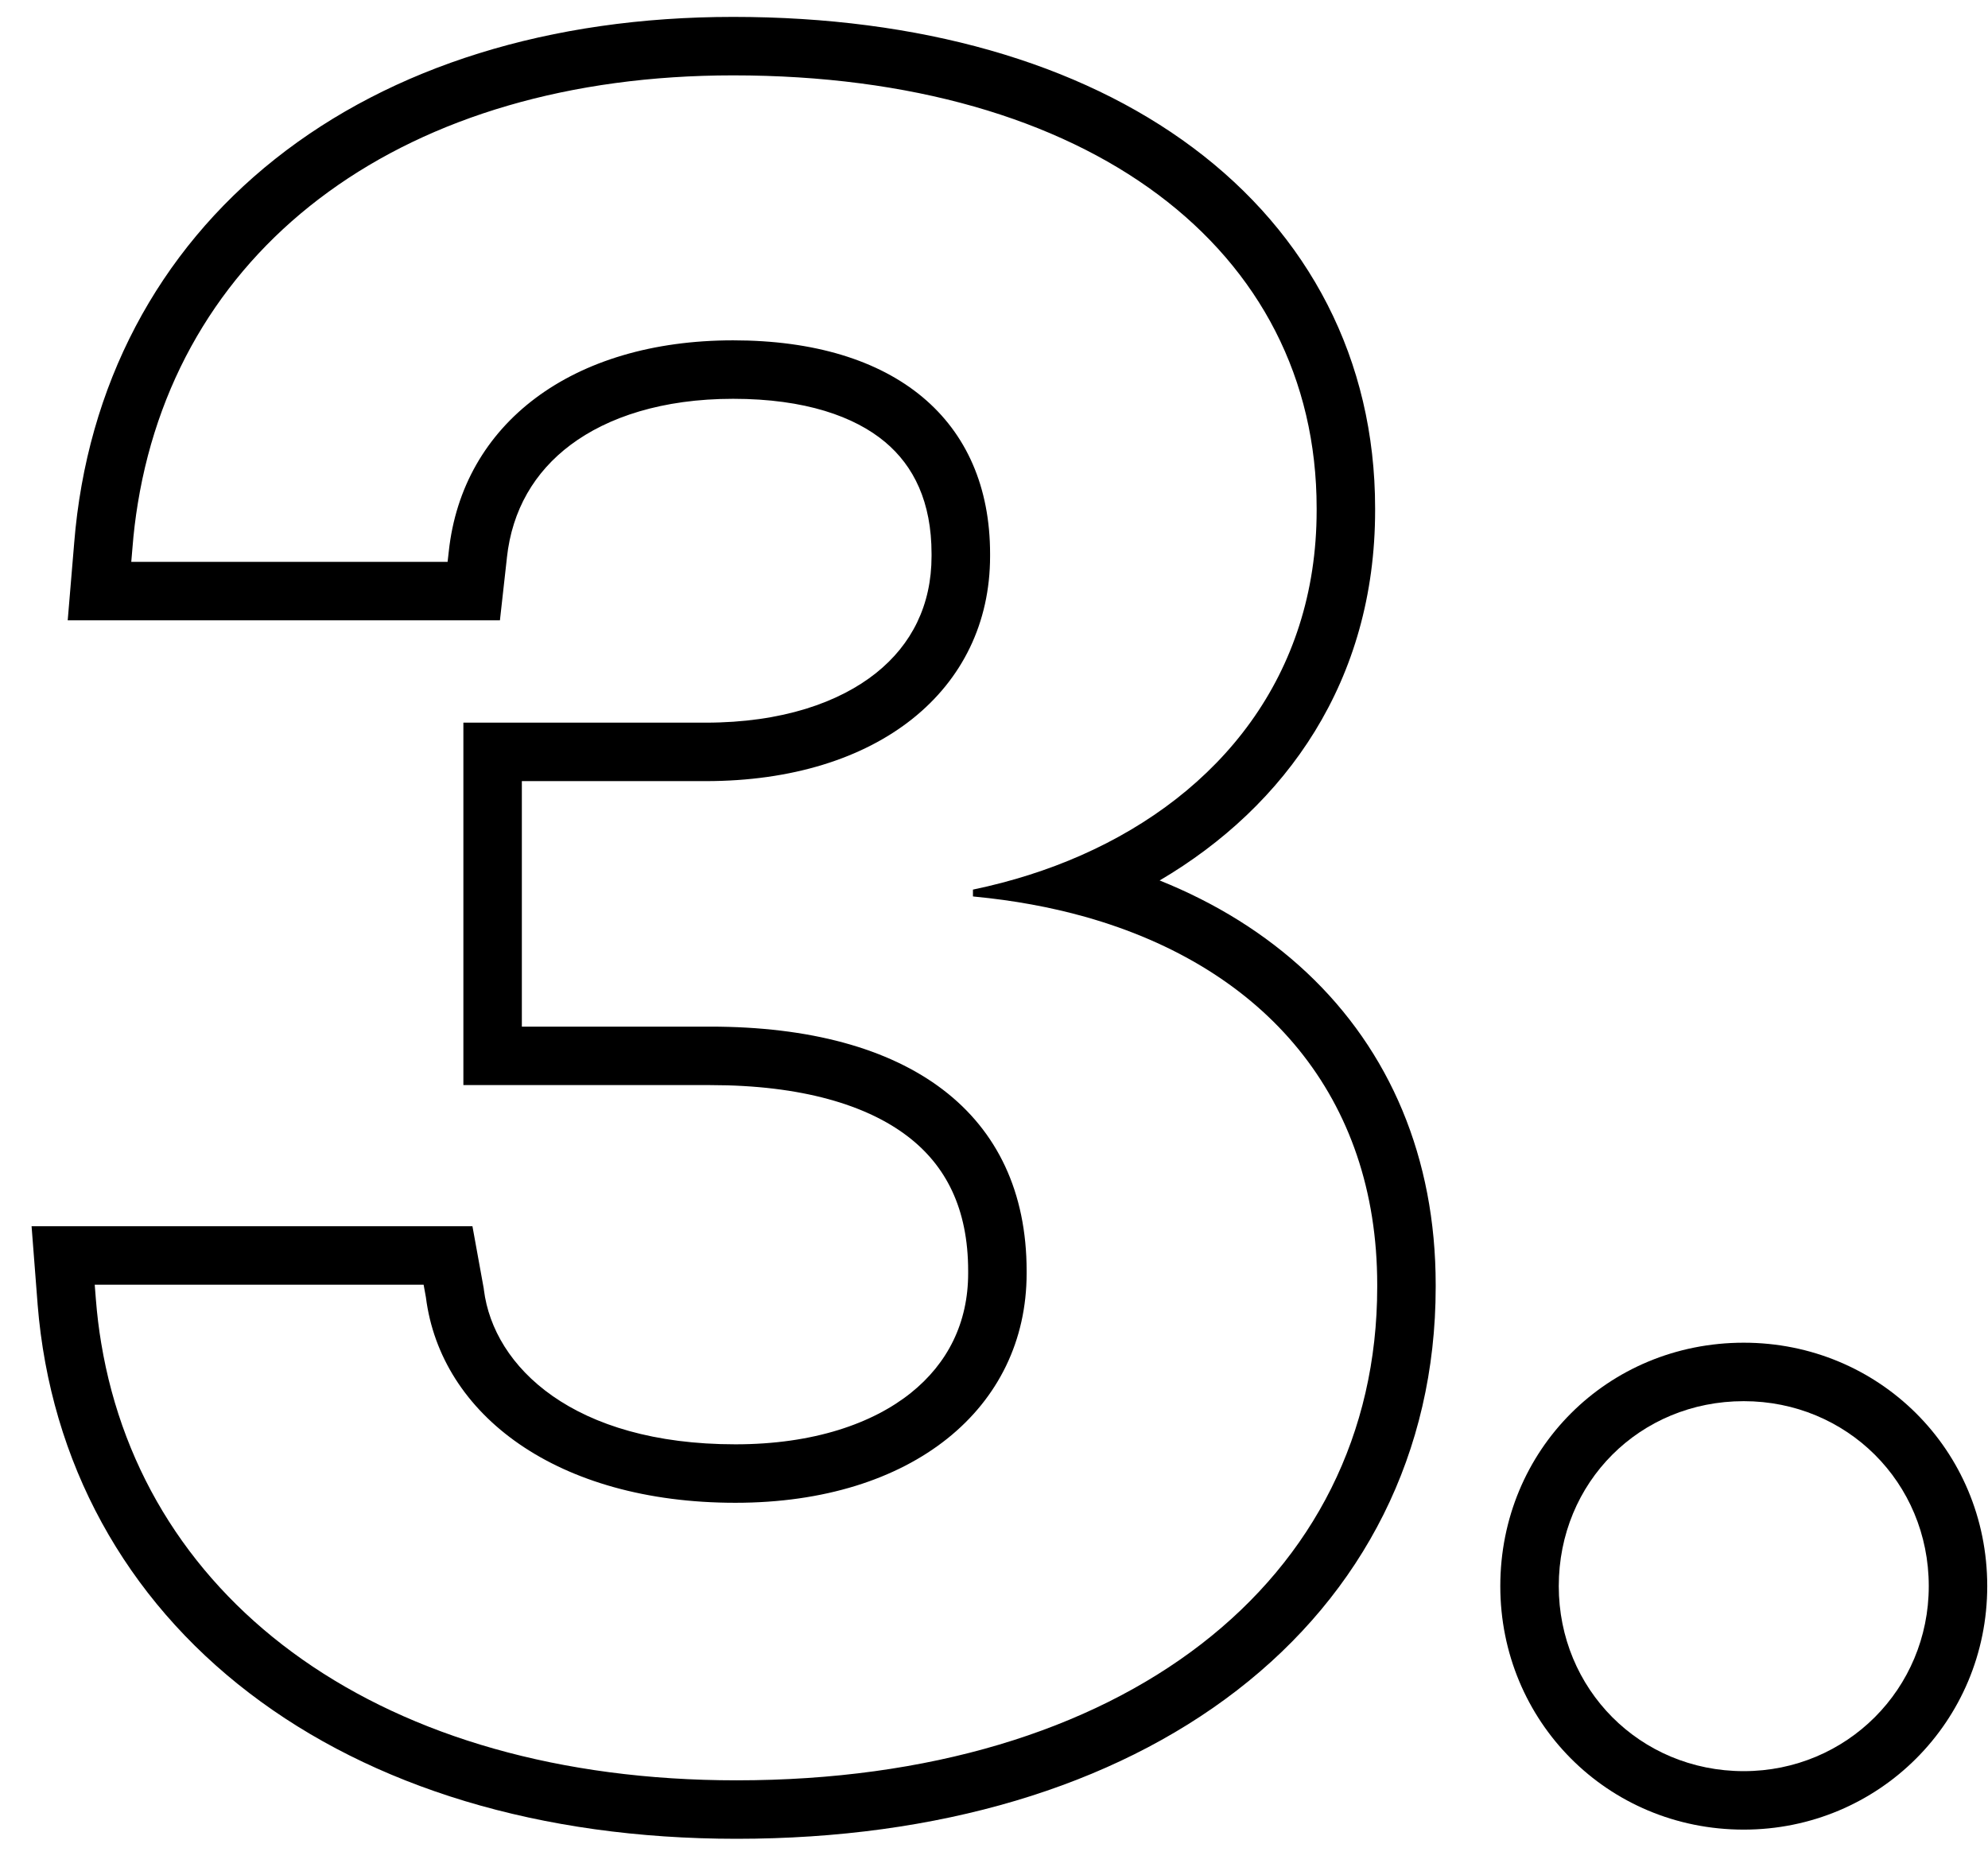
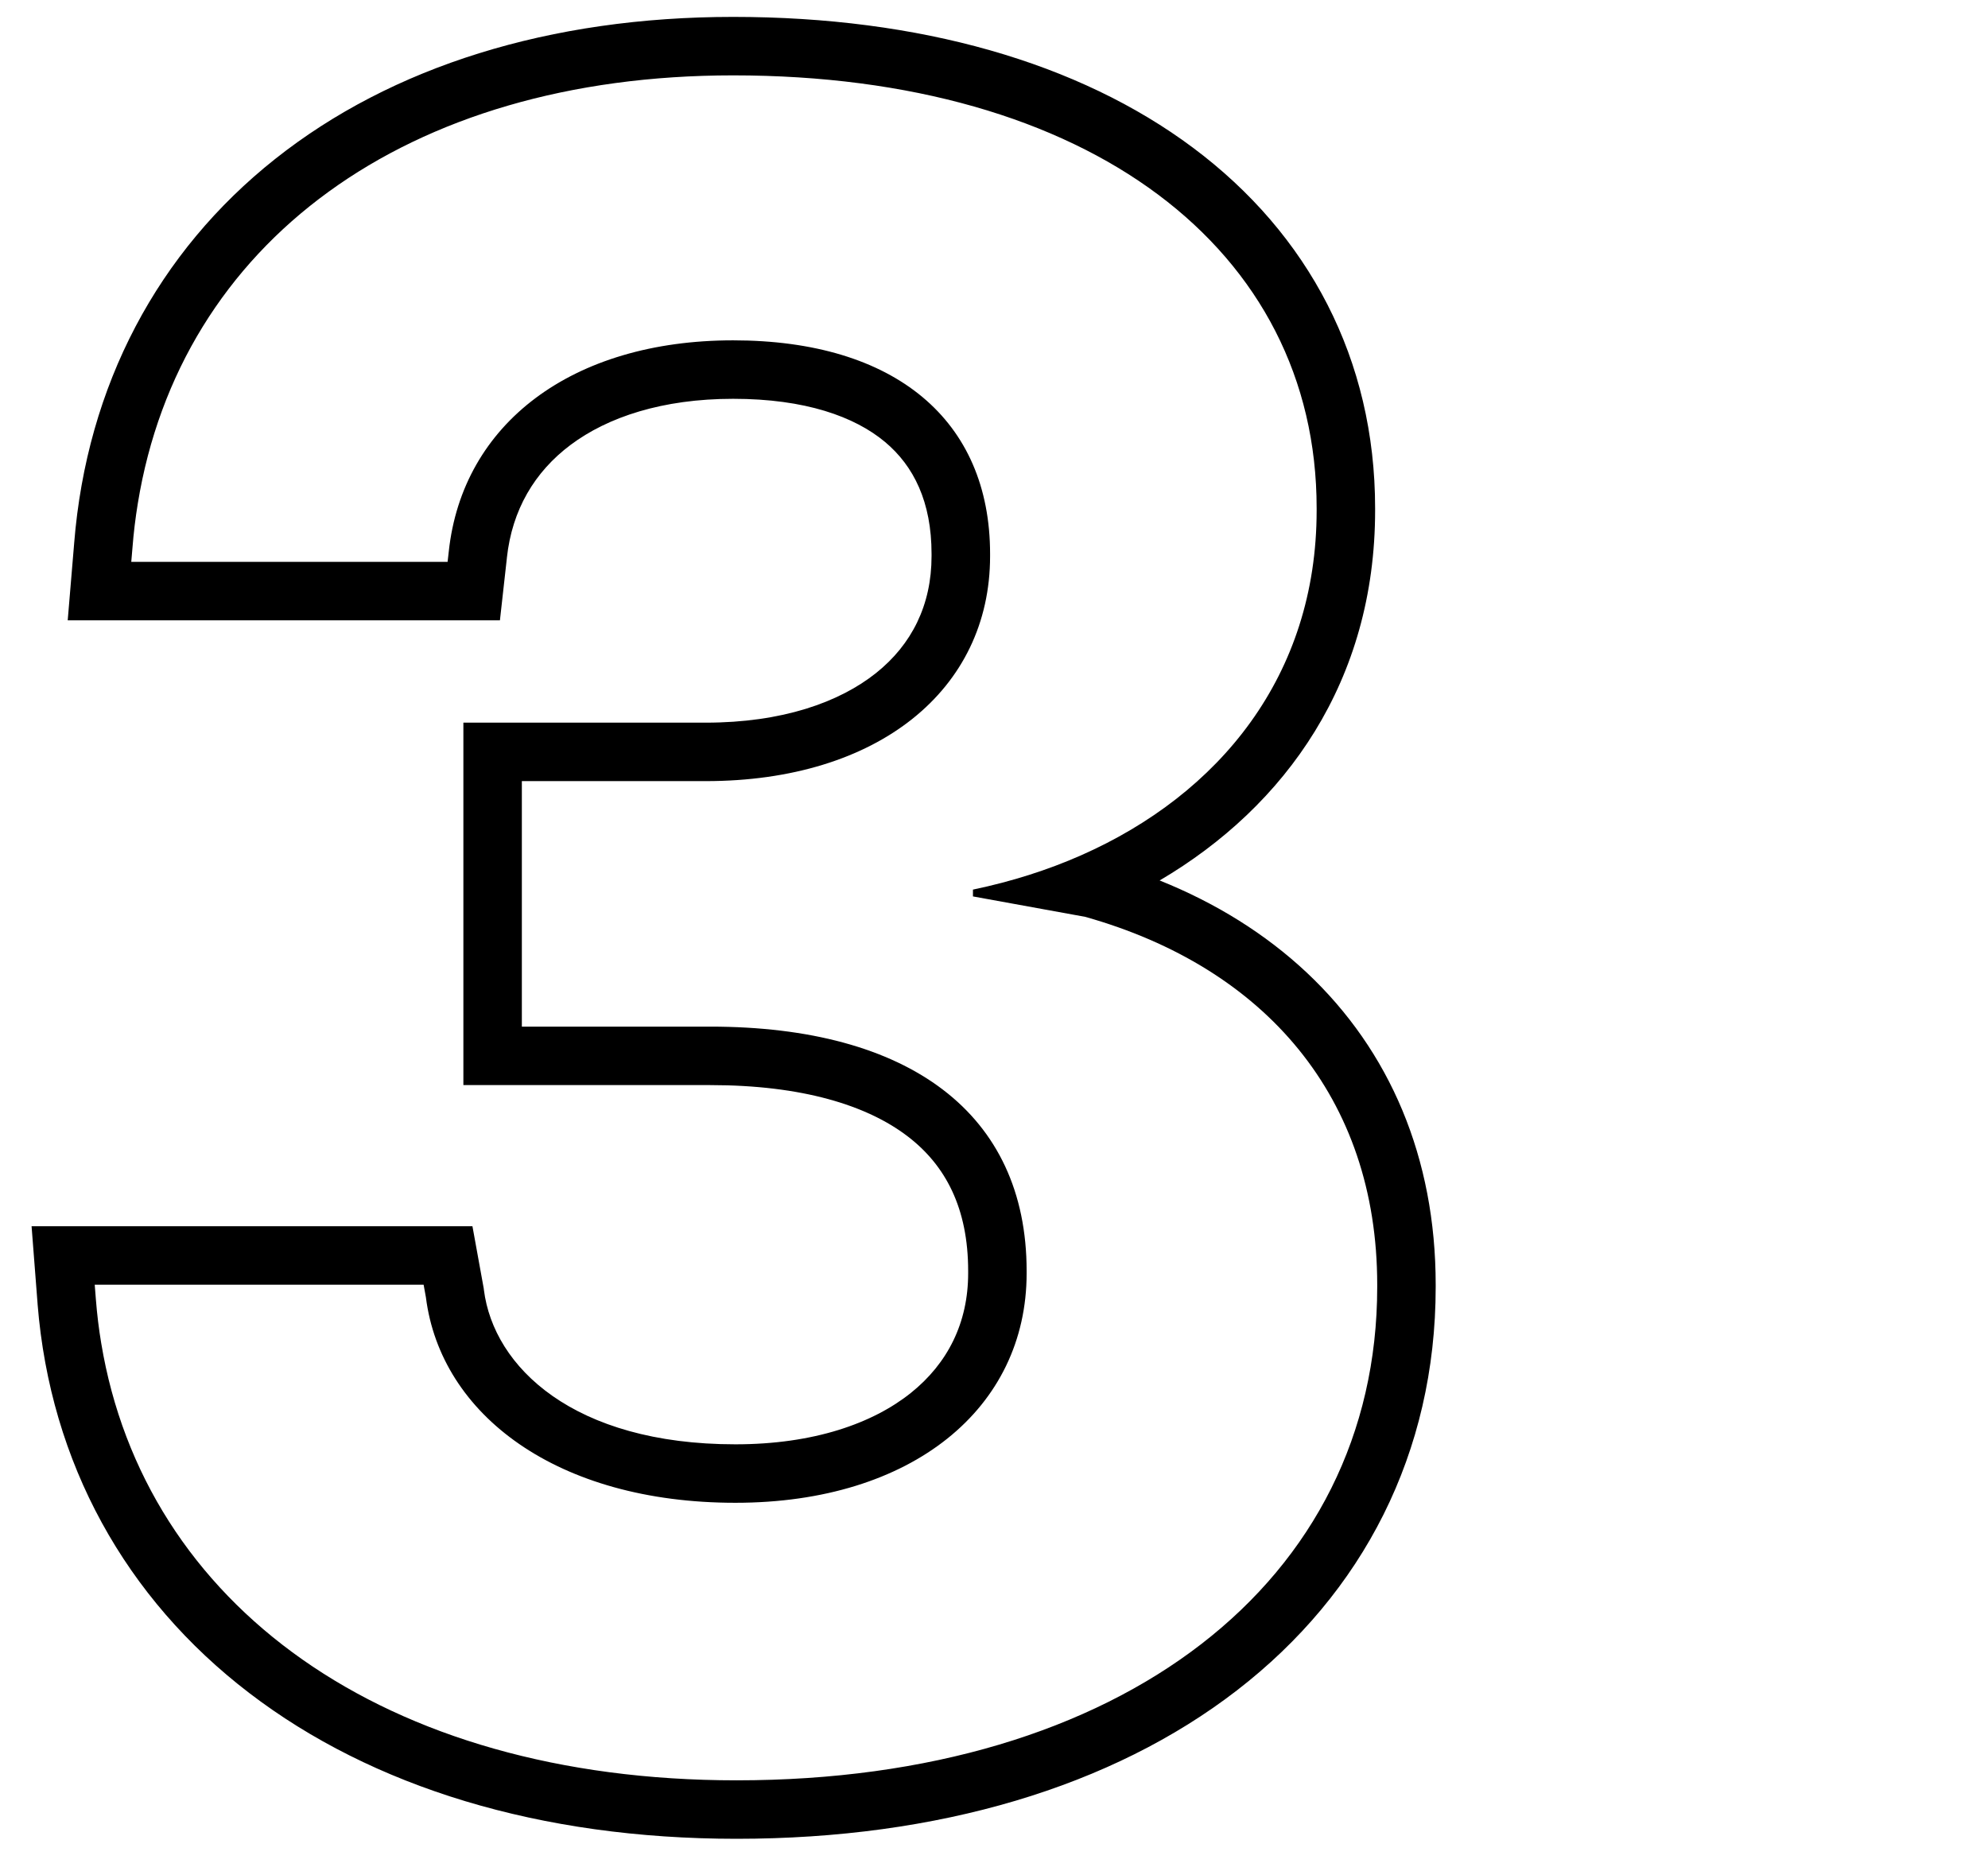
<svg xmlns="http://www.w3.org/2000/svg" width="34" height="32" viewBox="0 0 34 32" fill="none">
-   <path fill-rule="evenodd" clip-rule="evenodd" d="M26.659 27.129C26.659 28.887 28.046 30.293 29.823 30.293C31.581 30.293 32.987 28.887 32.987 27.129C32.987 25.352 31.581 23.965 29.823 23.965C28.046 23.965 26.659 25.352 26.659 27.129ZM29.823 31.293C27.489 31.293 25.659 29.435 25.659 27.129C25.659 24.799 27.494 22.965 29.823 22.965C32.129 22.965 33.987 24.796 33.987 27.129C33.987 29.439 32.133 31.293 29.823 31.293Z" fill="#1D68FF" style="fill:#1D68FF;fill:color(display-p3 0.114 0.408 1);fill-opacity:1;" />
-   <path fill-rule="evenodd" clip-rule="evenodd" d="M0.643 22.307L0.643 22.303L0.54 20.973H8.08L8.273 22.036L8.276 22.062C8.442 23.379 9.808 24.703 12.577 24.703C13.92 24.703 14.928 24.344 15.578 23.824C16.21 23.318 16.558 22.622 16.558 21.778V21.738C16.558 20.668 16.174 19.931 15.52 19.433C14.828 18.905 13.72 18.559 12.147 18.559H7.925V12.36H12.069C13.376 12.36 14.354 12.013 14.983 11.511C15.593 11.024 15.932 10.349 15.932 9.512V9.473C15.932 8.585 15.628 7.97 15.135 7.558C14.617 7.126 13.773 6.821 12.538 6.821C11.328 6.821 10.394 7.134 9.76 7.608C9.14 8.072 8.757 8.724 8.669 9.54L8.669 9.544L8.55 10.61H1.158L1.268 9.296C1.268 9.295 1.268 9.294 1.268 9.294C1.485 6.585 2.704 4.306 4.707 2.718C6.699 1.138 9.403 0.289 12.538 0.289C15.726 0.289 18.45 1.067 20.404 2.527C22.383 4.005 23.518 6.148 23.518 8.692V8.731C23.518 11.64 21.998 13.785 19.833 15.059C20.79 15.443 21.639 15.969 22.349 16.635C23.77 17.97 24.554 19.802 24.554 21.973V22.012C24.554 24.851 23.309 27.249 21.154 28.912C19.021 30.559 16.05 31.45 12.597 31.45C9.233 31.45 6.364 30.565 4.262 28.956C2.147 27.338 0.861 25.023 0.643 22.307ZM18.559 15.681C17.968 15.515 17.335 15.399 16.664 15.335C16.656 15.334 16.648 15.333 16.64 15.332V15.215C16.643 15.214 16.647 15.213 16.651 15.213C17.296 15.078 17.913 14.883 18.489 14.629C20.855 13.585 22.518 11.555 22.518 8.731V8.692C22.518 4.258 18.612 1.289 12.538 1.289C6.935 1.289 3.083 4.16 2.357 8.61C2.316 8.86 2.285 9.115 2.265 9.375L2.245 9.61H7.655L7.675 9.434C7.909 7.246 9.784 5.821 12.538 5.821C15.311 5.821 16.933 7.188 16.933 9.473V9.512C16.933 11.797 15.018 13.36 12.069 13.36H8.925V17.559H12.147C15.546 17.559 17.558 19.043 17.558 21.738V21.778C17.558 24.082 15.604 25.703 12.577 25.703C9.53 25.703 7.538 24.2 7.284 22.188L7.245 21.973H1.62L1.64 22.227C1.66 22.48 1.69 22.728 1.731 22.973C2.471 27.43 6.542 30.45 12.597 30.45C19.179 30.45 23.554 27.051 23.554 22.012V21.973C23.554 18.767 21.637 16.548 18.559 15.681Z" fill="#1D68FF" style="fill:#1D68FF;fill:color(display-p3 0.114 0.408 1);fill-opacity:1;" />
+   <path fill-rule="evenodd" clip-rule="evenodd" d="M0.643 22.307L0.643 22.303L0.54 20.973H8.08L8.273 22.036L8.276 22.062C8.442 23.379 9.808 24.703 12.577 24.703C13.92 24.703 14.928 24.344 15.578 23.824C16.21 23.318 16.558 22.622 16.558 21.778V21.738C16.558 20.668 16.174 19.931 15.52 19.433C14.828 18.905 13.72 18.559 12.147 18.559H7.925V12.36H12.069C13.376 12.36 14.354 12.013 14.983 11.511C15.593 11.024 15.932 10.349 15.932 9.512V9.473C15.932 8.585 15.628 7.97 15.135 7.558C14.617 7.126 13.773 6.821 12.538 6.821C11.328 6.821 10.394 7.134 9.76 7.608C9.14 8.072 8.757 8.724 8.669 9.54L8.669 9.544L8.55 10.61H1.158L1.268 9.296C1.268 9.295 1.268 9.294 1.268 9.294C1.485 6.585 2.704 4.306 4.707 2.718C6.699 1.138 9.403 0.289 12.538 0.289C15.726 0.289 18.45 1.067 20.404 2.527C22.383 4.005 23.518 6.148 23.518 8.692V8.731C23.518 11.64 21.998 13.785 19.833 15.059C20.79 15.443 21.639 15.969 22.349 16.635C23.77 17.97 24.554 19.802 24.554 21.973V22.012C24.554 24.851 23.309 27.249 21.154 28.912C19.021 30.559 16.05 31.45 12.597 31.45C9.233 31.45 6.364 30.565 4.262 28.956C2.147 27.338 0.861 25.023 0.643 22.307ZM18.559 15.681C16.656 15.334 16.648 15.333 16.64 15.332V15.215C16.643 15.214 16.647 15.213 16.651 15.213C17.296 15.078 17.913 14.883 18.489 14.629C20.855 13.585 22.518 11.555 22.518 8.731V8.692C22.518 4.258 18.612 1.289 12.538 1.289C6.935 1.289 3.083 4.16 2.357 8.61C2.316 8.86 2.285 9.115 2.265 9.375L2.245 9.61H7.655L7.675 9.434C7.909 7.246 9.784 5.821 12.538 5.821C15.311 5.821 16.933 7.188 16.933 9.473V9.512C16.933 11.797 15.018 13.36 12.069 13.36H8.925V17.559H12.147C15.546 17.559 17.558 19.043 17.558 21.738V21.778C17.558 24.082 15.604 25.703 12.577 25.703C9.53 25.703 7.538 24.2 7.284 22.188L7.245 21.973H1.62L1.64 22.227C1.66 22.48 1.69 22.728 1.731 22.973C2.471 27.43 6.542 30.45 12.597 30.45C19.179 30.45 23.554 27.051 23.554 22.012V21.973C23.554 18.767 21.637 16.548 18.559 15.681Z" fill="#1D68FF" style="fill:#1D68FF;fill:color(display-p3 0.114 0.408 1);fill-opacity:1;" />
</svg>